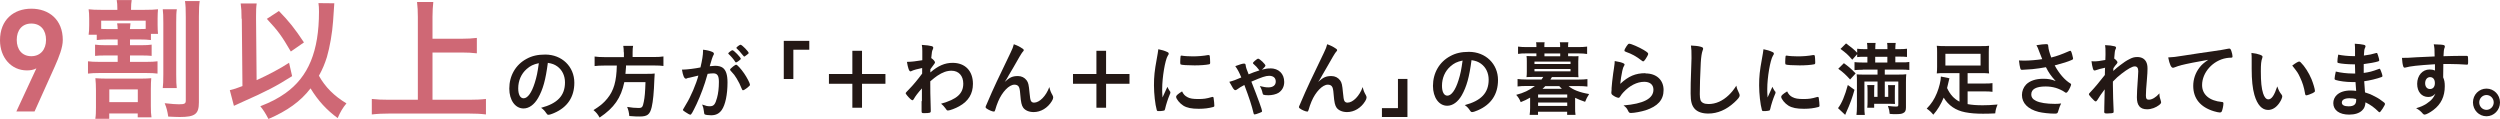
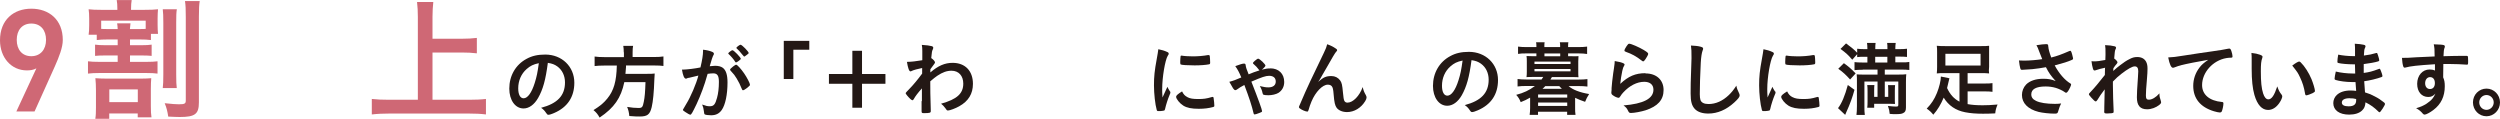
<svg xmlns="http://www.w3.org/2000/svg" width="504" height="24" viewBox="0 0 504 24" fill="none">
  <g clip-path="url(#clip0_297_1162)">
    <path d="M158.009 15.928V8.237H163.153V10.023H159.94V15.928H158.025H158.009Z" fill="#231815" />
    <path d="M173.782 21.718H171.835V16.888H167.113V14.919H171.835V10.239H173.782V14.919H178.505V16.888H173.782V21.718Z" fill="#231815" />
    <path d="M185.856 20.378C185.856 19.187 185.856 18.332 185.856 17.814C185.044 18.724 184.509 19.435 184.233 19.948C184.152 20.113 184.038 20.212 183.941 20.212C183.779 20.212 183.389 19.865 182.886 19.27C182.675 19.005 182.578 18.856 182.578 18.79C182.578 18.713 182.854 18.398 183.405 17.847C184.103 17.136 185.028 16.028 185.905 14.837C185.905 14.738 185.905 14.357 185.905 13.712C185.109 13.861 184.103 14.142 183.827 14.291C183.665 14.374 183.633 14.39 183.552 14.39C183.276 14.39 183.048 13.745 182.838 12.472C183.698 12.472 184.752 12.339 185.937 12.141C185.937 11.545 185.937 10.718 185.937 10.255C185.937 9.759 185.905 9.362 185.84 9.048C186.846 9.114 187.349 9.18 187.803 9.296C188.047 9.362 188.144 9.461 188.144 9.643C188.144 9.726 188.112 9.808 188.047 9.974C187.884 10.305 187.868 10.421 187.738 11.711C188.128 11.959 188.501 12.372 188.501 12.587C188.501 12.687 188.333 12.946 187.998 13.365C187.998 13.365 187.803 13.646 187.56 13.96C187.56 14.313 187.56 14.528 187.56 14.605C189.134 13.249 190.481 12.67 192.055 12.67C194.57 12.67 196.144 14.291 196.144 16.904C196.144 18.906 195.235 20.394 193.386 21.42C192.672 21.833 191.471 22.28 191.114 22.28C191.016 22.28 190.903 22.247 190.854 22.181C190.854 22.181 190.773 22.07 190.611 21.85C190.335 21.453 190.026 21.139 189.718 20.907C192.915 20.014 194.197 18.873 194.197 16.855C194.197 15.283 193.272 14.258 191.828 14.258C190.886 14.258 190.01 14.572 188.972 15.267C188.625 15.498 188.149 15.873 187.544 16.392C187.544 16.48 187.544 16.596 187.544 16.739C187.544 18.492 187.544 18.641 187.641 22.081C187.641 22.263 187.641 22.396 187.641 22.429C187.641 22.743 187.414 22.809 186.245 22.809C185.823 22.809 185.791 22.759 185.791 22.296V20.394L185.856 20.378Z" fill="#231815" />
-     <path d="M206.108 9.759C206.303 9.891 206.384 9.99 206.384 10.106C206.384 10.222 206.384 10.239 206.124 10.52C206.043 10.619 205.8 10.983 205.54 11.429C204.999 12.334 204.588 13.05 204.307 13.58C203.852 14.357 203.56 14.87 203.398 15.118C203.398 15.118 203.306 15.283 203.122 15.614C202.911 15.995 202.781 16.193 202.554 16.507C203.593 15.565 204.161 15.333 205.232 15.333C205.946 15.333 206.562 15.647 206.968 16.193C207.309 16.656 207.406 17.086 207.552 18.691C207.633 19.65 207.715 20.08 207.828 20.328C207.942 20.56 208.169 20.692 208.461 20.692C209.581 20.692 210.895 19.336 211.544 17.549C211.707 18.244 211.836 18.575 212.177 19.17C212.291 19.369 212.323 19.501 212.323 19.666C212.323 19.848 212.242 20.08 212.047 20.394C211.204 21.767 209.84 22.594 208.38 22.594C207.455 22.594 206.692 22.263 206.287 21.718C205.962 21.254 205.816 20.659 205.686 19.038C205.605 17.996 205.524 17.632 205.297 17.367C205.118 17.169 204.859 17.07 204.502 17.07C203.43 17.07 202.035 18.525 201.224 20.46C200.98 21.023 200.818 21.535 200.639 22.148C200.574 22.396 200.493 22.495 200.38 22.495C200.039 22.495 199.276 22.164 198.854 21.85C198.741 21.751 198.692 21.684 198.692 21.585C198.692 21.503 198.724 21.42 198.935 20.957C199.065 20.659 199.114 20.576 199.228 20.279C200.017 18.382 201.516 15.168 203.723 10.636C204.096 9.875 204.274 9.411 204.388 8.915C205.232 9.23 205.605 9.428 206.124 9.792L206.108 9.759Z" fill="#231815" />
-     <path d="M222.985 21.718H221.038V16.888H216.315V14.919H221.038V10.239H222.985V14.919H227.707V16.888H222.985V21.718Z" fill="#231815" />
    <path d="M235.886 18.409C235.886 18.409 235.951 18.558 235.951 18.641C235.951 18.757 235.951 18.773 235.789 19.137C235.464 19.898 235.075 21.072 234.88 21.965C234.831 22.147 234.782 22.247 234.718 22.28C234.636 22.313 234.085 22.395 233.906 22.395H233.841C233.841 22.395 233.646 22.395 233.517 22.395C233.306 22.395 233.257 22.346 233.192 22.147C232.884 21.072 232.64 18.889 232.64 17.218C232.64 15.415 232.754 14.291 233.208 11.843C233.371 10.95 233.452 10.47 233.517 9.924C234.198 10.056 234.766 10.222 235.253 10.453C235.529 10.569 235.61 10.652 235.61 10.817C235.61 10.933 235.61 10.983 235.415 11.247C234.88 12.124 234.296 15.597 234.296 17.946C234.296 18.327 234.296 18.839 234.361 19.65C234.815 18.624 234.977 18.31 235.35 17.5C235.496 17.847 235.594 18.012 235.886 18.459V18.409ZM239.375 19.584C239.894 19.865 240.495 19.964 241.582 19.964C242.669 19.964 243.221 19.881 244.227 19.584C244.324 19.55 244.405 19.534 244.454 19.534C244.568 19.534 244.649 19.6 244.665 19.766C244.746 20.328 244.811 20.973 244.811 21.304C244.811 21.469 244.762 21.519 244.535 21.585C243.659 21.817 242.783 21.932 241.695 21.932C240.219 21.932 239.294 21.75 238.547 21.287C237.833 20.841 237.103 19.948 237.103 19.501C237.103 19.269 237.444 18.955 238.304 18.426C238.596 19.021 238.872 19.319 239.391 19.584H239.375ZM238.255 11.214C238.612 11.297 239.635 11.363 240.43 11.363C241.484 11.363 242.556 11.28 243.545 11.098C243.599 11.098 243.648 11.098 243.691 11.098C243.805 11.098 243.854 11.148 243.886 11.28C243.919 11.446 243.967 12.174 243.967 12.604C243.967 12.852 243.919 12.934 243.74 12.967C243.075 13.1 241.988 13.182 240.835 13.182C239.456 13.182 238.206 13.1 238.044 13.001C237.963 12.951 237.931 12.835 237.931 12.537C237.931 12.091 237.979 11.429 238.012 11.313C238.012 11.247 238.077 11.214 238.174 11.214C238.174 11.214 238.223 11.214 238.255 11.214Z" fill="#231815" />
    <path d="M256.089 13.778C257.777 13.778 258.897 14.853 258.897 16.524C258.897 17.483 258.475 18.244 257.728 18.724C257.258 19.005 256.463 19.203 255.7 19.203C255.278 19.203 254.824 19.154 254.742 19.104C254.613 19.038 254.564 18.939 254.515 18.707C254.434 18.277 254.288 17.88 253.98 17.351C254.791 17.549 255.213 17.616 255.7 17.616C256.641 17.616 257.193 17.186 257.193 16.441C257.193 15.697 256.706 15.283 255.846 15.283C255.164 15.283 254.385 15.548 252.276 16.458C253.623 19.865 254.434 22.114 254.434 22.396C254.434 22.544 254.321 22.627 253.931 22.76C253.444 22.958 253.039 23.074 252.925 23.074C252.828 23.074 252.763 23.008 252.73 22.875C252.357 21.288 251.854 19.766 250.864 17.136C250.864 17.136 250.821 17.158 250.734 17.202C250.231 17.467 249.777 17.731 249.468 17.979C249.274 18.112 249.16 18.178 249.047 18.178C248.901 18.178 248.787 18.079 248.592 17.814C248.479 17.649 248.008 16.838 247.829 16.491C248.56 16.309 249.193 16.077 250.247 15.614C249.809 14.556 249.501 13.993 249.03 13.332C249.907 13.001 250.507 12.819 250.767 12.819C251.043 12.819 251.107 12.902 251.14 13.232C251.162 13.519 251.356 14.104 251.724 14.986C252.454 14.671 253.055 14.456 253.899 14.192C253.899 14.159 253.866 14.142 253.834 14.109C253.509 13.662 253.12 13.232 252.698 12.885C252.633 12.835 252.6 12.786 252.6 12.736C252.6 12.62 252.649 12.554 252.957 12.273C253.298 11.975 253.542 11.826 253.639 11.826C253.947 11.826 255.116 12.951 255.116 13.232C255.116 13.365 254.759 13.762 254.385 14.043C255.181 13.844 255.521 13.795 256.122 13.795L256.089 13.778Z" fill="#231815" />
    <path d="M269.283 9.759C269.477 9.891 269.558 9.99 269.558 10.106C269.558 10.222 269.558 10.239 269.299 10.52C269.218 10.619 268.974 10.983 268.715 11.429C268.174 12.334 267.763 13.05 267.481 13.58C267.027 14.357 266.735 14.87 266.589 15.118C266.589 15.118 266.497 15.283 266.313 15.614C266.102 15.995 265.972 16.193 265.745 16.507C266.8 15.565 267.351 15.333 268.422 15.333C269.136 15.333 269.753 15.647 270.159 16.193C270.5 16.656 270.597 17.086 270.743 18.691C270.824 19.65 270.905 20.08 271.019 20.328C271.132 20.56 271.36 20.692 271.652 20.692C272.755 20.692 274.086 19.336 274.719 17.549C274.881 18.244 275.011 18.575 275.352 19.17C275.465 19.369 275.498 19.501 275.498 19.666C275.498 19.848 275.417 20.08 275.222 20.394C274.378 21.767 273.015 22.594 271.554 22.594C270.646 22.594 269.867 22.263 269.461 21.718C269.136 21.254 268.99 20.659 268.861 19.038C268.779 17.996 268.698 17.632 268.471 17.367C268.293 17.169 268.033 17.07 267.676 17.07C266.621 17.07 265.209 18.525 264.398 20.46C264.155 21.023 263.992 21.535 263.814 22.148C263.749 22.396 263.668 22.495 263.554 22.495C263.213 22.495 262.434 22.164 262.029 21.85C261.915 21.751 261.866 21.684 261.866 21.585C261.866 21.503 261.899 21.42 262.11 20.957C262.24 20.659 262.288 20.576 262.402 20.279C263.192 18.382 264.69 15.168 266.897 10.636C267.27 9.875 267.449 9.411 267.562 8.915C268.406 9.23 268.779 9.428 269.299 9.792L269.283 9.759Z" fill="#231815" />
-     <path d="M283.741 15.912V23.587H278.597V21.8H281.827V15.912H283.725H283.741Z" fill="#231815" />
    <path d="M294.695 19.203C293.916 20.559 292.861 21.32 291.758 21.32C290.086 21.32 288.886 19.65 288.886 17.318C288.886 14.721 290.168 12.488 292.375 11.313C293.446 10.718 294.614 10.453 296.139 10.453C299.499 10.453 301.998 12.885 301.998 16.127C301.998 19.005 300.618 21.072 297.941 22.23C297.405 22.462 296.999 22.594 296.788 22.594C296.594 22.594 296.513 22.528 296.302 22.213C296.026 21.784 295.717 21.469 295.296 21.188C298.606 20.311 300.115 18.724 300.115 16.061C300.115 14.704 299.547 13.546 298.557 12.835C297.989 12.438 297.551 12.273 296.659 12.124C296.204 15.581 295.669 17.466 294.695 19.203ZM292.391 13.398C291.303 14.357 290.703 15.746 290.703 17.285C290.703 18.542 291.109 19.286 291.79 19.286C292.602 19.286 293.413 18.161 294.03 16.193C294.419 14.969 294.614 14.026 294.857 12.207C293.705 12.455 293.153 12.736 292.407 13.381L292.391 13.398Z" fill="#231815" />
    <path d="M316.992 11.347C317.641 11.347 317.933 11.347 318.225 11.314C318.193 11.661 318.177 11.959 318.177 12.389V14.489C318.177 14.936 318.177 15.234 318.225 15.565C317.738 15.548 317.446 15.531 316.992 15.531H312.87C312.675 15.846 312.578 16.011 312.562 16.044H318.225C318.972 16.044 319.459 16.011 320.027 15.945V17.45C319.491 17.384 318.939 17.351 318.225 17.351H316.229C317.024 18.079 318.517 18.657 320.367 18.955C319.994 19.534 319.767 19.981 319.556 20.527C318.68 20.229 318.274 20.064 317.544 19.716V21.767C317.544 22.28 317.544 22.71 317.625 23.157H315.937V22.528H310.063V23.157H308.375C308.44 22.693 308.472 22.247 308.472 21.767V19.683C307.791 20.064 307.353 20.295 306.574 20.593C306.314 19.948 306.152 19.683 305.665 19.121C307.158 18.74 308.31 18.194 309.446 17.334H307.71C307.012 17.334 306.444 17.367 305.941 17.433V15.928C306.476 15.995 306.979 16.028 307.71 16.028H310.777C310.907 15.851 311.02 15.68 311.118 15.515H308.975C308.489 15.515 308.197 15.515 307.742 15.548C307.791 15.201 307.807 14.886 307.807 14.473V12.372C307.807 11.959 307.807 11.628 307.742 11.297C308.018 11.314 308.343 11.33 308.975 11.33H309.738V10.768H307.726C307.012 10.768 306.639 10.768 306.038 10.867V9.395C306.525 9.461 307.109 9.494 307.758 9.494H309.738V9.378C309.738 8.998 309.738 8.766 309.673 8.518H311.393C311.345 8.766 311.345 8.981 311.345 9.378V9.494H314.525V9.378C314.525 8.998 314.525 8.816 314.46 8.518H316.181C316.132 8.766 316.132 8.998 316.132 9.378V9.494H318.209C318.907 9.494 319.426 9.461 319.962 9.395V10.884C319.361 10.801 318.972 10.768 318.258 10.768H316.132V11.33H316.992V11.347ZM309.349 12.902H316.619V12.422H309.349V12.902ZM309.349 14.374H316.619V13.911H309.349V14.374ZM310.079 19.683H315.953V19.038H310.079V19.683ZM310.079 21.354H315.953V20.675H310.079V21.354ZM311.523 17.367C311.345 17.566 311.215 17.682 310.972 17.897H314.866C314.688 17.731 314.59 17.632 314.347 17.367H311.507H311.523ZM314.542 10.784H311.361V11.347H314.542V10.784Z" fill="#231815" />
    <path d="M331.743 14.803C333.95 14.803 335.378 16.127 335.378 18.145C335.378 20.163 334.177 21.436 331.759 22.23C330.883 22.511 329.455 22.776 328.806 22.776C328.465 22.776 328.384 22.693 328.157 22.214C327.978 21.833 327.783 21.602 327.297 21.254C331.337 20.923 333.333 19.881 333.333 18.078C333.333 17.07 332.635 16.491 331.483 16.491C330.023 16.491 328.514 17.268 327.264 18.624C327.037 18.856 326.826 19.137 326.68 19.385C326.534 19.633 326.436 19.716 326.29 19.716C326.047 19.716 325.479 19.468 325.106 19.17C324.911 19.021 324.846 18.905 324.846 18.641C324.846 18.553 324.862 18.376 324.895 18.112C324.895 18.112 324.895 17.946 324.895 17.764C324.976 16.722 325.025 16.276 325.219 14.787C325.241 14.666 325.29 14.346 325.365 13.828C325.365 13.828 325.414 13.464 325.495 12.852C325.495 12.703 325.528 12.571 325.528 12.306C326.307 12.422 327.021 12.604 327.329 12.786C327.459 12.852 327.524 12.934 327.508 13.034C327.508 13.1 327.475 13.149 327.426 13.249C327.248 13.53 327.199 13.679 327.053 14.291C326.907 14.919 326.68 16.358 326.647 16.904C328.286 15.366 329.714 14.754 331.71 14.754L331.743 14.803ZM331.451 10.123C332.084 10.503 332.278 10.685 332.278 10.867C332.278 11.016 332.019 11.512 331.743 11.909C331.483 12.289 331.386 12.372 331.256 12.372C331.175 12.372 331.126 12.339 330.932 12.19C329.844 11.347 329 10.883 327.783 10.453C327.54 10.354 327.491 10.321 327.491 10.189C327.491 10.023 327.621 9.742 327.913 9.312C328.173 8.915 328.286 8.816 328.465 8.816C328.854 8.816 330.429 9.511 331.435 10.106L331.451 10.123Z" fill="#231815" />
    <path d="M342.826 9.412C343.232 9.527 343.346 9.61 343.346 9.792C343.346 9.908 343.346 9.957 343.248 10.189C343.07 10.669 342.94 11.496 342.875 12.653C342.745 15.3 342.68 17.351 342.68 18.972C342.68 19.501 342.729 19.898 342.81 20.146C342.989 20.692 343.557 20.973 344.449 20.973C345.893 20.973 347.273 20.361 348.522 19.17C349.107 18.608 349.464 18.161 350.048 17.268C350.145 17.797 350.275 18.145 350.632 18.873C350.681 19.005 350.713 19.104 350.713 19.253C350.713 19.551 350.405 19.948 349.61 20.675C348.019 22.131 346.25 22.892 344.401 22.892C343.183 22.892 342.275 22.578 341.691 21.982C341.074 21.32 340.83 20.477 340.83 18.856C340.83 17.582 340.83 16.59 340.976 12.769C340.976 12.19 341.009 11.843 341.009 11.694C341.009 10.305 340.993 9.891 340.895 9.18C341.723 9.213 342.34 9.279 342.826 9.412Z" fill="#231815" />
    <path d="M357.886 18.409C357.886 18.409 357.951 18.558 357.951 18.641C357.951 18.757 357.951 18.773 357.788 19.137C357.464 19.898 357.074 21.072 356.88 21.965C356.831 22.147 356.782 22.247 356.717 22.28C356.636 22.313 356.085 22.395 355.906 22.395H355.841C355.841 22.395 355.646 22.395 355.517 22.395C355.306 22.395 355.257 22.346 355.192 22.147C354.884 21.072 354.64 18.889 354.64 17.218C354.64 15.415 354.754 14.291 355.208 11.843C355.37 10.95 355.452 10.47 355.517 9.924C356.198 10.056 356.766 10.222 357.253 10.453C357.529 10.569 357.61 10.652 357.61 10.817C357.61 10.933 357.594 10.983 357.415 11.247C356.88 12.124 356.279 15.597 356.279 17.946C356.279 18.327 356.279 18.839 356.344 19.65C356.799 18.624 356.961 18.31 357.318 17.5C357.464 17.847 357.561 18.012 357.853 18.459L357.886 18.409ZM361.375 19.584C361.894 19.865 362.511 19.964 363.582 19.964C364.653 19.964 365.221 19.881 366.227 19.584C366.324 19.55 366.405 19.534 366.454 19.534C366.568 19.534 366.649 19.6 366.665 19.766C366.746 20.328 366.811 20.973 366.811 21.304C366.811 21.469 366.762 21.519 366.535 21.585C365.659 21.817 364.783 21.932 363.695 21.932C362.219 21.932 361.294 21.75 360.531 21.287C359.817 20.841 359.087 19.948 359.087 19.501C359.087 19.269 359.427 18.955 360.287 18.426C360.58 19.021 360.855 19.319 361.358 19.584H361.375ZM360.239 11.214C360.596 11.297 361.618 11.363 362.413 11.363C363.484 11.363 364.539 11.28 365.529 11.098C365.529 11.098 365.578 11.098 365.675 11.098C365.789 11.098 365.837 11.148 365.87 11.28C365.902 11.446 365.951 12.174 365.951 12.604C365.951 12.852 365.902 12.934 365.724 12.967C365.058 13.1 363.971 13.182 362.803 13.182C361.423 13.182 360.174 13.1 360.012 13.001C359.93 12.951 359.898 12.835 359.898 12.537C359.898 12.091 359.947 11.429 359.979 11.313C359.979 11.247 360.044 11.214 360.141 11.214C360.141 11.214 360.19 11.214 360.223 11.214H360.239Z" fill="#231815" />
    <path d="M373.87 18.095C373.448 19.617 372.994 20.924 372.231 22.578C372.117 22.842 372.069 22.925 371.988 23.157L370.543 21.8C371.29 20.857 371.939 19.286 372.523 17.136L373.87 18.112V18.095ZM371.728 12.736C372.669 13.414 373.156 13.828 374.097 14.804L372.978 16.028C372.215 15.168 371.55 14.539 370.592 13.861L371.728 12.736ZM375.558 14.059C374.844 14.059 374.292 14.092 373.87 14.142V12.521C374.276 12.571 374.763 12.604 375.509 12.604H376.467V11.446H375.899C375.249 11.446 374.892 11.446 374.406 11.512V10.917L373.416 12.041C372.572 11.049 372.215 10.735 371.046 9.858L372.166 8.75C373.253 9.56 373.74 9.941 374.406 10.636V9.825C374.779 9.875 375.314 9.908 375.931 9.908H376.467V9.808C376.467 9.312 376.434 8.948 376.385 8.651H378.122C378.073 8.948 378.057 9.296 378.057 9.808V9.908H380.507V9.792C380.507 9.312 380.507 8.948 380.442 8.651H382.179C382.13 8.932 382.098 9.345 382.098 9.792V9.908H382.909C383.526 9.908 384.077 9.875 384.451 9.825V11.479C384.045 11.429 383.526 11.413 382.941 11.413H382.098V12.571H383.233C384.126 12.571 384.532 12.571 384.921 12.488V14.109C384.548 14.059 383.964 14.026 383.233 14.026H379.972V15.035H382.617C383.396 15.035 383.883 15.035 384.305 14.969C384.256 15.383 384.24 15.829 384.24 16.59V21.651C384.24 22.313 384.094 22.611 383.655 22.809C383.38 22.958 382.99 23.008 382.244 23.008C381.822 23.008 381.286 23.008 380.962 22.958C380.913 22.363 380.864 22.114 380.605 21.354C381.27 21.436 381.805 21.486 382.211 21.486C382.617 21.486 382.698 21.436 382.698 21.105V16.441H379.972V19.534H380.669V18.376C380.669 17.797 380.669 17.516 380.621 17.169H382.049C382.016 17.516 382 17.715 382 18.376V19.766C382 20.394 382 20.626 382.033 20.957C381.87 20.957 381.513 20.957 380.978 20.924H377.83V21.718H376.434C376.483 21.354 376.499 21.006 376.499 20.46V18.376C376.499 17.814 376.483 17.516 376.434 17.152H377.878C377.846 17.467 377.83 17.731 377.83 18.376V19.534H378.511V16.441H375.866V21.453C375.866 22.23 375.866 22.611 375.947 23.173H374.26C374.324 22.66 374.357 22.148 374.357 21.37V16.325C374.357 15.713 374.357 15.498 374.308 14.986C374.617 15.019 374.974 15.035 375.46 15.035H378.511V14.026H375.558V14.059ZM380.491 12.604V11.446H378.041V12.604H380.491Z" fill="#231815" />
-     <path d="M395.015 14.737H392.045C391.364 14.737 390.942 14.737 390.455 14.804C390.503 14.34 390.52 14.01 390.52 13.48V10.52C390.52 9.974 390.52 9.66 390.455 9.229C390.942 9.279 391.461 9.296 392.207 9.296H399.234C400.094 9.296 400.581 9.296 401.003 9.229C400.954 9.61 400.938 9.957 400.938 10.52V13.48C400.938 14.059 400.938 14.423 401.003 14.804C400.483 14.754 400.078 14.737 399.396 14.737H396.67V16.838H400.062C400.938 16.838 401.246 16.822 401.684 16.755V18.509C401.165 18.442 400.808 18.426 400.062 18.426H396.67V20.99C397.579 21.155 398.471 21.221 399.705 21.221C400.581 21.221 401.392 21.188 402.707 21.072C402.415 21.8 402.317 22.131 402.236 22.859C401.279 22.908 400.532 22.925 399.786 22.925C398.341 22.925 397.287 22.842 396.167 22.627C394.285 22.263 392.824 21.287 391.85 19.683C391.25 21.089 390.649 22.098 389.757 23.123C389.27 22.544 388.978 22.28 388.426 21.899C389.4 20.89 389.952 20.03 390.487 18.74C390.942 17.615 391.282 16.243 391.282 15.432L393.002 15.78C392.938 15.995 392.905 16.16 392.792 16.656C392.71 17.07 392.646 17.334 392.532 17.748C393.132 19.038 393.911 19.915 395.031 20.493V14.737H395.015ZM392.191 10.85V13.216H399.283V10.85H392.191Z" fill="#231815" />
+     <path d="M395.015 14.737H392.045C391.364 14.737 390.942 14.737 390.455 14.804C390.503 14.34 390.52 14.01 390.52 13.48V10.52C390.52 9.974 390.52 9.66 390.455 9.229C390.942 9.279 391.461 9.296 392.207 9.296H399.234C400.094 9.296 400.581 9.296 401.003 9.229V13.48C400.938 14.059 400.938 14.423 401.003 14.804C400.483 14.754 400.078 14.737 399.396 14.737H396.67V16.838H400.062C400.938 16.838 401.246 16.822 401.684 16.755V18.509C401.165 18.442 400.808 18.426 400.062 18.426H396.67V20.99C397.579 21.155 398.471 21.221 399.705 21.221C400.581 21.221 401.392 21.188 402.707 21.072C402.415 21.8 402.317 22.131 402.236 22.859C401.279 22.908 400.532 22.925 399.786 22.925C398.341 22.925 397.287 22.842 396.167 22.627C394.285 22.263 392.824 21.287 391.85 19.683C391.25 21.089 390.649 22.098 389.757 23.123C389.27 22.544 388.978 22.28 388.426 21.899C389.4 20.89 389.952 20.03 390.487 18.74C390.942 17.615 391.282 16.243 391.282 15.432L393.002 15.78C392.938 15.995 392.905 16.16 392.792 16.656C392.71 17.07 392.646 17.334 392.532 17.748C393.132 19.038 393.911 19.915 395.031 20.493V14.737H395.015ZM392.191 10.85V13.216H399.283V10.85H392.191Z" fill="#231815" />
    <path d="M412.946 9.378C412.946 9.792 413.141 10.553 413.531 11.595C414.764 11.28 415.494 11.016 417.182 10.288C417.279 10.255 417.328 10.238 417.377 10.238C417.539 10.238 417.652 10.536 417.896 11.595C417.896 11.678 417.896 11.694 417.928 11.76C417.928 11.793 417.928 11.81 417.928 11.826C417.928 11.942 417.863 12.008 417.701 12.074C416.874 12.438 415.949 12.736 414.228 13.183C415.072 14.771 416.257 16.16 417.409 16.838C417.49 16.888 417.539 16.954 417.539 17.037C417.539 17.235 417.182 18.012 416.906 18.393C416.76 18.608 416.663 18.691 416.517 18.691C416.403 18.691 416.37 18.674 416.16 18.509C415.819 18.261 415.007 17.88 414.439 17.715C413.742 17.516 413.125 17.433 412.378 17.433C410.48 17.433 409.506 17.979 409.506 19.021C409.506 19.617 409.814 20.03 410.48 20.345C411.243 20.725 412.622 20.94 414.245 20.94C414.731 20.94 415.056 20.924 415.527 20.857C415.267 21.37 415.186 21.585 414.878 22.594C414.796 22.842 414.667 22.908 414.228 22.908C413.157 22.908 411.794 22.759 410.983 22.561C408.841 22.015 407.624 20.791 407.624 19.154C407.624 18.36 407.932 17.599 408.468 17.037C409.214 16.292 410.399 15.879 411.924 15.879C412.93 15.879 413.563 15.995 414.423 16.342C413.482 15.316 413.028 14.671 412.46 13.546C411.47 13.729 410.658 13.844 409.701 13.944C409.133 13.993 407.9 14.076 407.656 14.076C407.429 14.076 407.364 14.026 407.283 13.745C407.186 13.431 407.104 12.901 407.023 12.19C407.559 12.19 407.818 12.223 408.111 12.223C409.084 12.223 410.675 12.091 411.713 11.926C411.567 11.595 411.291 10.9 411.129 10.454C410.869 9.726 410.756 9.461 410.545 9.114C411.307 8.981 412.119 8.899 412.492 8.899C412.8 8.899 412.914 8.981 412.914 9.18V9.362L412.946 9.378Z" fill="#231815" />
    <path d="M424.419 13.646C423.689 13.795 423.008 13.977 422.553 14.142C422.44 14.192 422.342 14.208 422.261 14.208C422.115 14.208 422.034 14.125 421.937 13.844C421.823 13.48 421.709 12.901 421.644 12.339C421.888 12.339 422.001 12.372 422.148 12.372C422.764 12.372 423.413 12.289 424.436 12.091L424.468 11.115C424.468 10.883 424.468 10.718 424.468 10.668C424.468 9.957 424.468 9.544 424.387 9.097C425.247 9.13 425.766 9.196 426.286 9.329C426.497 9.378 426.594 9.478 426.594 9.626C426.594 9.693 426.594 9.742 426.497 9.924C426.35 10.238 426.334 10.437 426.221 11.793C426.578 12.041 426.886 12.389 426.886 12.554C426.886 12.653 426.837 12.736 426.691 12.918C426.448 13.183 426.367 13.298 426.058 13.761C426.037 14.048 426.026 14.23 426.026 14.307C426.561 13.828 426.918 13.513 427.454 13.117C428.071 12.637 428.736 12.19 429.223 11.959C429.856 11.611 430.294 11.495 430.862 11.495C431.722 11.495 432.322 11.826 432.663 12.455C432.858 12.852 432.939 13.232 432.939 13.861C432.939 14.423 432.906 14.952 432.809 16.143C432.679 17.549 432.614 18.608 432.614 19.253C432.614 19.898 432.76 20.096 433.215 20.096C433.864 20.096 434.643 19.617 435.341 18.823C435.341 19.468 435.406 19.666 435.616 20.311C435.665 20.444 435.681 20.526 435.681 20.593C435.681 20.775 435.6 20.924 435.324 21.139C434.659 21.684 433.718 22.032 432.858 22.032C431.446 22.032 430.797 21.271 430.797 19.617C430.797 18.856 430.846 17.897 431.008 15.598C431.057 15.052 431.073 14.589 431.073 14.373C431.073 13.695 430.846 13.381 430.359 13.381C429.872 13.381 428.931 13.91 427.649 14.903C427 15.399 426.643 15.746 425.961 16.441V17.202C425.961 18.426 426.042 21.271 426.107 22.28V22.478C426.107 22.611 426.107 22.66 426.058 22.71C425.977 22.809 425.507 22.875 424.776 22.875C424.306 22.875 424.208 22.809 424.208 22.528C424.208 22.429 424.208 22.263 424.225 22.081V21.701C424.225 21.315 424.252 20.085 424.306 18.012C423.689 18.817 423.202 19.523 422.845 20.13C422.699 20.361 422.602 20.444 422.472 20.444C422.342 20.444 422.05 20.179 421.547 19.617C421.239 19.253 421.125 19.104 421.125 19.005C421.125 18.922 421.158 18.856 421.271 18.74C422.277 17.682 423.137 16.656 424.338 15.118L424.371 13.729L424.419 13.646Z" fill="#231815" />
    <path d="M439.625 13.182C439.203 13.282 439.057 13.331 438.489 13.546C438.278 13.629 438.164 13.662 438.067 13.662C437.71 13.662 437.385 12.984 437.109 11.578C438.148 11.528 438.505 11.479 440.29 11.198C442.221 10.9 444.672 10.52 445.954 10.354C447.398 10.156 448.566 9.957 449.167 9.825C449.28 9.792 449.329 9.792 449.41 9.792C449.621 9.792 449.702 9.891 449.848 10.305C449.978 10.652 450.075 11.148 450.075 11.363C450.075 11.562 450.01 11.628 449.783 11.628C449.443 11.628 449.134 11.661 448.842 11.71C446.116 12.174 443.941 14.605 443.941 17.152C443.941 19.071 445.418 20.328 447.933 20.559C448.16 20.559 448.242 20.659 448.242 20.857C448.242 21.271 448.079 22.048 447.933 22.412C447.852 22.594 447.722 22.677 447.511 22.677C447.3 22.677 446.814 22.577 446.327 22.429C443.584 21.602 442.156 19.832 442.156 17.318C442.156 15.961 442.594 14.688 443.422 13.613C443.876 13.017 444.266 12.703 445.175 12.058C443.065 12.422 440.842 12.852 439.625 13.166V13.182Z" fill="#231815" />
    <path d="M453.938 12.14C453.938 11.661 453.938 11.032 453.889 10.668C454.635 10.751 455.171 10.867 455.609 11.032C455.998 11.181 456.128 11.28 456.128 11.462C456.128 11.529 456.107 11.617 456.063 11.727C455.852 12.289 455.787 12.901 455.787 14.407C455.787 16.507 455.917 17.814 456.242 18.823C456.485 19.6 456.859 20.03 457.297 20.03C457.962 20.03 458.498 19.236 459.098 17.417C459.406 18.261 459.52 18.509 459.974 19.087C460.055 19.203 460.104 19.319 460.104 19.435C460.104 19.7 459.861 20.262 459.536 20.725C458.903 21.668 458.108 22.164 457.248 22.164C456.015 22.164 455.074 21.139 454.489 19.137C454.116 17.83 453.938 16.16 453.938 13.877V12.157V12.14ZM463.512 12.405C463.609 12.405 463.69 12.455 463.82 12.571C464.632 13.364 465.459 14.671 465.995 15.945C466.352 16.822 466.693 17.979 466.693 18.327C466.693 18.492 466.611 18.575 466.271 18.757C465.897 18.955 465.135 19.22 464.956 19.22C464.81 19.22 464.745 19.137 464.696 18.839C464.486 17.582 464.193 16.656 463.69 15.598C463.236 14.638 463.204 14.605 462.116 13.216C462.798 12.703 463.317 12.405 463.512 12.405Z" fill="#231815" />
    <path d="M474.806 14.787C474.785 14.247 474.769 13.64 474.758 12.967C474.612 12.967 474.466 12.967 474.401 12.967C473.346 12.967 471.967 12.852 471.415 12.703C471.253 12.653 471.22 12.62 471.22 12.455C471.22 12.091 471.269 11.644 471.382 11.016C472.291 11.198 473.395 11.313 474.368 11.313C474.449 11.313 474.595 11.313 474.774 11.313V10.222C474.774 9.643 474.774 9.378 474.725 8.816C475.537 8.866 476.072 8.915 476.462 9.014C476.786 9.081 476.884 9.163 476.884 9.345C476.884 9.428 476.884 9.461 476.754 9.726C476.64 10.007 476.624 10.073 476.559 11.198C477.533 11.082 478.295 10.916 479.058 10.685C479.107 10.685 479.123 10.685 479.139 10.685C479.253 10.685 479.253 10.685 479.431 11.231C479.545 11.578 479.658 12.008 479.658 12.14C479.658 12.256 479.61 12.322 479.448 12.372C478.912 12.554 477.533 12.802 476.527 12.918C476.527 14.076 476.527 14.125 476.527 14.704C477.646 14.555 478.263 14.39 479.545 13.91C479.626 13.877 479.658 13.861 479.707 13.861C479.805 13.861 479.837 13.91 479.999 14.307C480.162 14.721 480.308 15.184 480.308 15.333C480.308 15.415 480.243 15.482 480.129 15.531C479.237 15.862 477.63 16.259 476.624 16.375C476.656 17.003 476.689 17.334 476.786 18.624C477.695 18.905 478.052 19.054 478.75 19.435C479.529 19.832 479.934 20.113 480.632 20.659C480.762 20.758 480.811 20.841 480.811 20.973C480.811 21.089 480.665 21.37 480.356 21.866C479.999 22.412 479.821 22.627 479.707 22.627C479.658 22.627 479.61 22.627 479.561 22.561C478.587 21.618 477.971 21.172 476.884 20.626C476.819 21.42 476.64 21.85 476.202 22.263C475.65 22.809 474.741 23.107 473.589 23.107C471.61 23.107 470.392 22.214 470.392 20.791C470.392 20.163 470.652 19.567 471.09 19.154C471.723 18.558 472.664 18.244 473.881 18.244C474.271 18.244 474.612 18.277 475.001 18.327C474.92 17.252 474.888 16.888 474.871 16.54C474.498 16.54 474.287 16.54 474.092 16.54C472.973 16.54 471.626 16.358 470.879 16.127C470.717 16.077 470.652 15.994 470.652 15.862C470.652 15.614 470.749 15.085 470.896 14.423C471.902 14.671 473.167 14.82 474.352 14.82H474.823L474.806 14.787ZM473.703 19.799C472.681 19.799 472.113 20.113 472.113 20.675C472.113 21.172 472.583 21.436 473.476 21.436C474.514 21.436 475.001 21.056 475.001 20.245V19.964C474.579 19.848 474.255 19.815 473.703 19.815V19.799Z" fill="#231815" />
    <path d="M490.856 12.951C487.334 13.182 485.955 13.331 484.949 13.613C484.884 13.613 484.819 13.646 484.77 13.646C484.657 13.646 484.559 13.563 484.511 13.431C484.365 13.017 484.283 12.471 484.235 11.661H484.624C485.143 11.661 485.63 11.661 487.172 11.545C488.357 11.479 489.379 11.429 490.823 11.38C490.823 9.908 490.791 9.676 490.645 8.932C491.878 8.965 492.511 9.014 492.738 9.114C492.835 9.163 492.884 9.246 492.884 9.411C492.884 9.444 492.884 9.511 492.835 9.593C492.689 9.957 492.641 10.321 492.608 11.33C494.961 11.264 495.318 11.264 496.925 11.264C497.363 11.264 497.428 11.264 497.476 11.313C497.541 11.38 497.574 11.628 497.574 12.19C497.574 12.951 497.574 13.034 497.347 13.034H497.282C496.584 12.967 494.864 12.901 493.744 12.901C493.495 12.901 493.106 12.901 492.576 12.901L492.543 15.597C492.787 16.143 492.868 16.606 492.868 17.384C492.868 19.435 492.121 21.006 490.563 22.18C489.914 22.677 489.103 23.107 488.811 23.107C488.665 23.107 488.584 23.057 488.454 22.925C488 22.395 487.659 22.131 487.091 21.817C488.064 21.535 488.551 21.304 489.184 20.907C489.655 20.593 490.077 20.245 490.369 19.898C490.58 19.633 490.742 19.385 490.985 18.872C490.515 19.369 490.125 19.55 489.541 19.55C488.194 19.55 487.302 18.492 487.302 16.904C487.302 15.233 488.357 14.009 489.801 14.009C490.271 14.009 490.563 14.076 490.888 14.225V12.967L490.856 12.951ZM488.908 16.788C488.908 17.483 489.298 17.946 489.882 17.946C490.499 17.946 490.872 17.5 490.872 16.755C490.872 16.011 490.515 15.548 489.898 15.548C489.314 15.548 488.908 16.061 488.908 16.788Z" fill="#231815" />
    <path d="M504 20.642C504 22.18 502.783 23.438 501.274 23.438C499.765 23.438 498.548 22.197 498.548 20.642C498.548 19.087 499.765 17.863 501.274 17.863C502.783 17.863 504 19.104 504 20.642ZM499.813 20.642C499.813 21.486 500.479 22.148 501.274 22.148C502.069 22.148 502.734 21.469 502.734 20.642C502.734 19.815 502.069 19.154 501.274 19.154C500.479 19.154 499.813 19.832 499.813 20.642Z" fill="#231815" />
    <path d="M108.482 19.749C107.703 21.106 106.648 21.866 105.545 21.866C103.874 21.866 102.673 20.196 102.673 17.864C102.673 15.267 103.955 13.034 106.162 11.86C107.249 11.264 108.401 10.999 109.926 10.999C113.286 10.999 115.785 13.431 115.785 16.673C115.785 19.551 114.405 21.618 111.728 22.776C111.192 23.008 110.787 23.14 110.576 23.14C110.381 23.14 110.3 23.074 110.089 22.76C109.813 22.33 109.505 22.015 109.083 21.734C112.393 20.858 113.902 19.27 113.902 16.607C113.902 15.25 113.334 14.093 112.344 13.381C111.776 12.984 111.338 12.819 110.446 12.67C109.991 16.127 109.472 18.013 108.482 19.749ZM106.162 13.927C105.074 14.886 104.474 16.276 104.474 17.814C104.474 19.071 104.88 19.816 105.561 19.816C106.373 19.816 107.184 18.691 107.801 16.723C108.19 15.498 108.385 14.556 108.628 12.736C107.492 12.984 106.924 13.265 106.178 13.911L106.162 13.927Z" fill="#231815" />
    <path d="M125.749 10.536C125.749 10.024 125.716 9.61 125.652 9.246H127.631C127.566 9.56 127.534 9.99 127.534 10.536V11.496H131.802C132.678 11.496 133.23 11.463 133.749 11.38V13.299C133.279 13.232 132.759 13.199 131.851 13.199H126.203C126.203 13.287 126.203 13.392 126.203 13.514C126.171 14.092 126.138 14.407 126.09 14.886H130.374C131.201 14.886 131.591 14.886 131.98 14.82C131.98 14.886 131.98 14.936 131.98 14.969C131.948 15.217 131.948 15.333 131.915 16.077C131.834 18.558 131.656 20.444 131.38 21.602C131.023 23.09 130.504 23.487 128.962 23.487C128.41 23.487 128.069 23.487 126.869 23.388C126.804 22.644 126.674 22.131 126.43 21.552C127.307 21.701 128.053 21.767 128.751 21.767C129.449 21.767 129.579 21.585 129.79 20.51C129.984 19.551 130.065 18.625 130.13 16.557H125.862C125.197 19.733 123.834 21.718 120.881 23.702C120.491 23.008 120.215 22.677 119.647 22.197C121.01 21.337 121.66 20.808 122.422 19.881C123.753 18.244 124.272 16.441 124.353 13.216H121.822C121.043 13.216 120.41 13.249 119.874 13.315V11.396C120.442 11.479 121.01 11.512 121.806 11.512H125.781V10.553L125.749 10.536Z" fill="#231815" />
    <path d="M138.779 15.68C138.649 15.713 138.585 15.747 138.487 15.796C138.406 15.846 138.357 15.862 138.292 15.862C137.935 15.862 137.676 15.234 137.481 14.026H137.789C138.471 14.026 140.191 13.811 141.213 13.596C141.554 12.174 141.733 11.066 141.733 10.305C141.733 10.239 141.733 10.139 141.733 10.024C142.431 10.09 143.08 10.239 143.534 10.437C143.794 10.536 143.923 10.669 143.923 10.834C143.923 10.917 143.923 10.983 143.826 11.115C143.664 11.402 143.415 12.146 143.08 13.348C143.469 13.299 143.907 13.265 144.167 13.265C144.832 13.265 145.335 13.398 145.709 13.662C146.358 14.142 146.666 15.101 146.666 16.607C146.666 19.055 146.228 21.155 145.498 22.181C144.978 22.909 144.313 23.239 143.356 23.239C142.771 23.239 142.22 23.157 142.074 23.057C141.987 23.002 141.927 22.771 141.895 22.363C141.846 21.916 141.749 21.519 141.554 21.073C142.398 21.37 142.593 21.42 143.112 21.42C143.891 21.42 144.199 21.04 144.556 19.716C144.8 18.84 144.93 17.731 144.93 16.524C144.93 15.25 144.621 14.787 143.777 14.787C143.485 14.787 143.015 14.837 142.658 14.886C142.609 15.085 142.593 15.101 142.528 15.316C142.074 17.004 141.262 19.203 140.435 20.973C139.574 22.76 139.363 23.123 139.169 23.123C139.039 23.123 138.601 22.892 138.146 22.578C137.773 22.346 137.676 22.247 137.676 22.115C137.676 22.115 137.898 21.734 138.341 20.973C139.217 19.584 140.386 16.855 140.792 15.234C139.607 15.515 138.942 15.664 138.796 15.713L138.779 15.68ZM148.889 12.306C148.63 12.505 148.451 12.587 148.37 12.587C148.321 12.587 148.272 12.554 148.224 12.472C147.883 11.909 147.315 11.281 146.861 10.867C146.828 10.834 146.812 10.801 146.812 10.768C146.812 10.702 146.926 10.586 147.201 10.371C147.477 10.172 147.558 10.123 147.672 10.123C147.932 10.123 149.344 11.578 149.344 11.843C149.344 11.942 149.214 12.058 148.889 12.306ZM147.185 14.043C147.185 13.927 147.331 13.778 147.802 13.398C148.126 13.15 148.289 13.05 148.419 13.05C148.63 13.05 149.36 13.844 150.025 14.804C150.593 15.631 151.193 16.789 151.193 17.07C151.193 17.235 151.145 17.285 150.626 17.715C150.301 17.98 149.928 18.195 149.798 18.195C149.684 18.195 149.636 18.145 149.522 17.864C149.214 17.07 148.938 16.541 148.516 15.829C148.078 15.118 148.045 15.085 147.283 14.241C147.218 14.159 147.185 14.109 147.185 14.043ZM149.295 9.015C149.571 9.015 150.934 10.404 150.934 10.685C150.934 10.768 150.836 10.867 150.512 11.099C150.22 11.33 150.074 11.413 150.009 11.413C150.009 11.413 149.874 11.259 149.603 10.95C149.327 10.569 148.808 10.007 148.532 9.775C148.483 9.726 148.451 9.693 148.451 9.643C148.451 9.511 149.116 9.015 149.295 9.015Z" fill="#231815" />
    <path d="M7.335 13.778C6.751 14.109 6.053 14.192 5.42 14.192C2.272 14.192 0 11.611 0 8.121C0 4.003 2.742 1.753 6.313 1.753C9.883 1.753 12.658 3.97 12.658 8.055C12.658 9.577 11.927 11.413 11.035 13.431L6.962 22.478H3.294L7.335 13.778ZM6.313 4.747C4.479 4.747 3.375 6.054 3.375 8.039C3.375 10.024 4.479 11.33 6.313 11.33C8.146 11.33 9.282 9.991 9.282 8.039C9.282 6.087 8.211 4.747 6.313 4.747Z" fill="#CF6875" />
    <path d="M21.745 7.956C20.707 7.956 20.236 7.989 19.506 8.072V6.997H17.867C17.948 6.401 17.981 5.971 17.981 5.111V3.755C17.981 2.944 17.948 2.465 17.867 1.869C18.581 1.952 19.214 1.985 20.464 1.985H23.66V1.819C23.66 1.009 23.628 0.529 23.531 0.017H26.549C26.468 0.529 26.419 0.992 26.419 1.803V1.985H29.032C30.363 1.985 31.125 1.952 31.855 1.869C31.807 2.465 31.774 2.911 31.774 3.722V4.995C31.774 5.773 31.807 6.269 31.855 6.831H30.427V8.072C29.665 7.989 29.21 7.956 28.172 7.956H26.208V9.114H28.561C29.486 9.114 29.957 9.081 30.573 8.998V11.264C29.908 11.214 29.616 11.181 28.561 11.181H26.208V12.472H29.535C30.622 12.472 31.093 12.438 31.758 12.356V14.837C31.093 14.754 30.59 14.721 29.535 14.721H19.993C19.117 14.721 18.386 14.754 17.737 14.837V12.356C18.403 12.438 18.906 12.472 19.993 12.472H23.725V11.181H21.194C20.155 11.181 19.814 11.214 19.165 11.264V8.998C19.782 9.081 20.269 9.114 21.194 9.114H23.725V7.956H21.745ZM28.512 15.846C29.356 15.846 29.941 15.813 30.492 15.763C30.444 16.375 30.411 16.954 30.411 18.046V21.37C30.411 22.528 30.444 22.991 30.541 23.653H27.766V22.875H22.021V23.95H19.214C19.328 23.256 19.344 22.627 19.344 21.684V18.178C19.344 17.268 19.311 16.59 19.23 15.763C19.863 15.813 20.48 15.846 21.405 15.846H28.496H28.512ZM23.725 5.855C23.693 5.227 23.677 5.094 23.612 4.698H26.305C26.257 5.078 26.224 5.326 26.192 5.855H28.155C28.691 5.855 28.983 5.855 29.373 5.822V4.168H20.399V5.822C20.853 5.855 21.113 5.855 21.713 5.855H23.693H23.725ZM22.038 20.593H27.782V18.029H22.038V20.593ZM35.653 1.853C35.539 2.531 35.523 3.225 35.523 4.549V15.002C35.523 16.573 35.555 17.02 35.636 17.748H32.813C32.894 16.987 32.926 16.458 32.926 14.969V4.615C32.926 3.159 32.894 2.647 32.813 1.869H35.669L35.653 1.853ZM40.261 0.215C40.148 0.91 40.099 1.786 40.099 3.341V20.626C40.099 22.991 39.336 23.587 36.237 23.587C35.62 23.587 35.02 23.553 33.916 23.504C33.754 22.429 33.575 21.701 33.202 20.808C34.744 20.973 35.507 21.023 36.058 21.023C37.243 21.023 37.454 20.89 37.454 20.245V3.424C37.454 1.836 37.422 1.059 37.292 0.215H40.261Z" fill="#CF6875" />
-     <path d="M48.699 3.771C48.699 2.398 48.651 1.621 48.521 0.695H51.75C51.636 1.456 51.62 2.15 51.62 3.209V3.804L51.734 16.16C54.087 15.101 56.602 13.762 58.274 12.653L58.89 15.35C55.71 17.367 53.681 18.426 48.926 20.527C48.002 20.957 47.791 21.039 47.158 21.337L46.33 18.178C47.223 17.963 47.58 17.847 48.878 17.351L48.748 3.788L48.699 3.771ZM67.394 0.678C67.361 0.877 67.28 2.073 67.15 4.268C66.988 6.633 66.485 9.527 65.901 11.512C65.479 12.852 65.008 13.993 64.294 15.267C65.56 17.566 67.394 19.369 69.844 20.841C69.097 21.734 68.594 22.594 68.075 23.802C65.852 22.181 64.116 20.295 62.606 17.814C60.627 20.411 57.9 22.363 54.119 23.984C53.535 22.859 53.081 22.148 52.48 21.42C54.671 20.56 56.018 19.849 57.511 18.806C62.184 15.498 64.31 10.338 64.31 2.332C64.31 1.505 64.278 1.224 64.197 0.629L67.394 0.662V0.678ZM56.229 2.217C58.241 4.284 59.377 5.69 61.276 8.551L58.631 10.387C56.732 7.146 56.099 6.285 53.795 3.804L56.229 2.217Z" fill="#CF6875" />
    <path d="M87.208 20.113H94.559C95.857 20.113 97.042 20.063 97.967 19.948V23.074C96.912 22.941 95.857 22.892 94.575 22.892H78.445C77.26 22.892 76.092 22.941 74.956 23.074V19.948C75.93 20.063 77.017 20.113 78.445 20.113H84.238V3.391C84.238 2.2 84.19 1.456 84.076 0.397H87.354C87.257 1.373 87.192 2.233 87.192 3.391V7.807H93.163C94.267 7.807 95.225 7.757 96.133 7.642V10.751C95.176 10.635 94.235 10.586 93.163 10.586H87.192V20.096L87.208 20.113Z" fill="#CF6875" />
  </g>
  <defs>
    <clipPath id="clip0_297_1162">
      <rect width="504" height="24" fill="white" />
    </clipPath>
  </defs>
</svg>